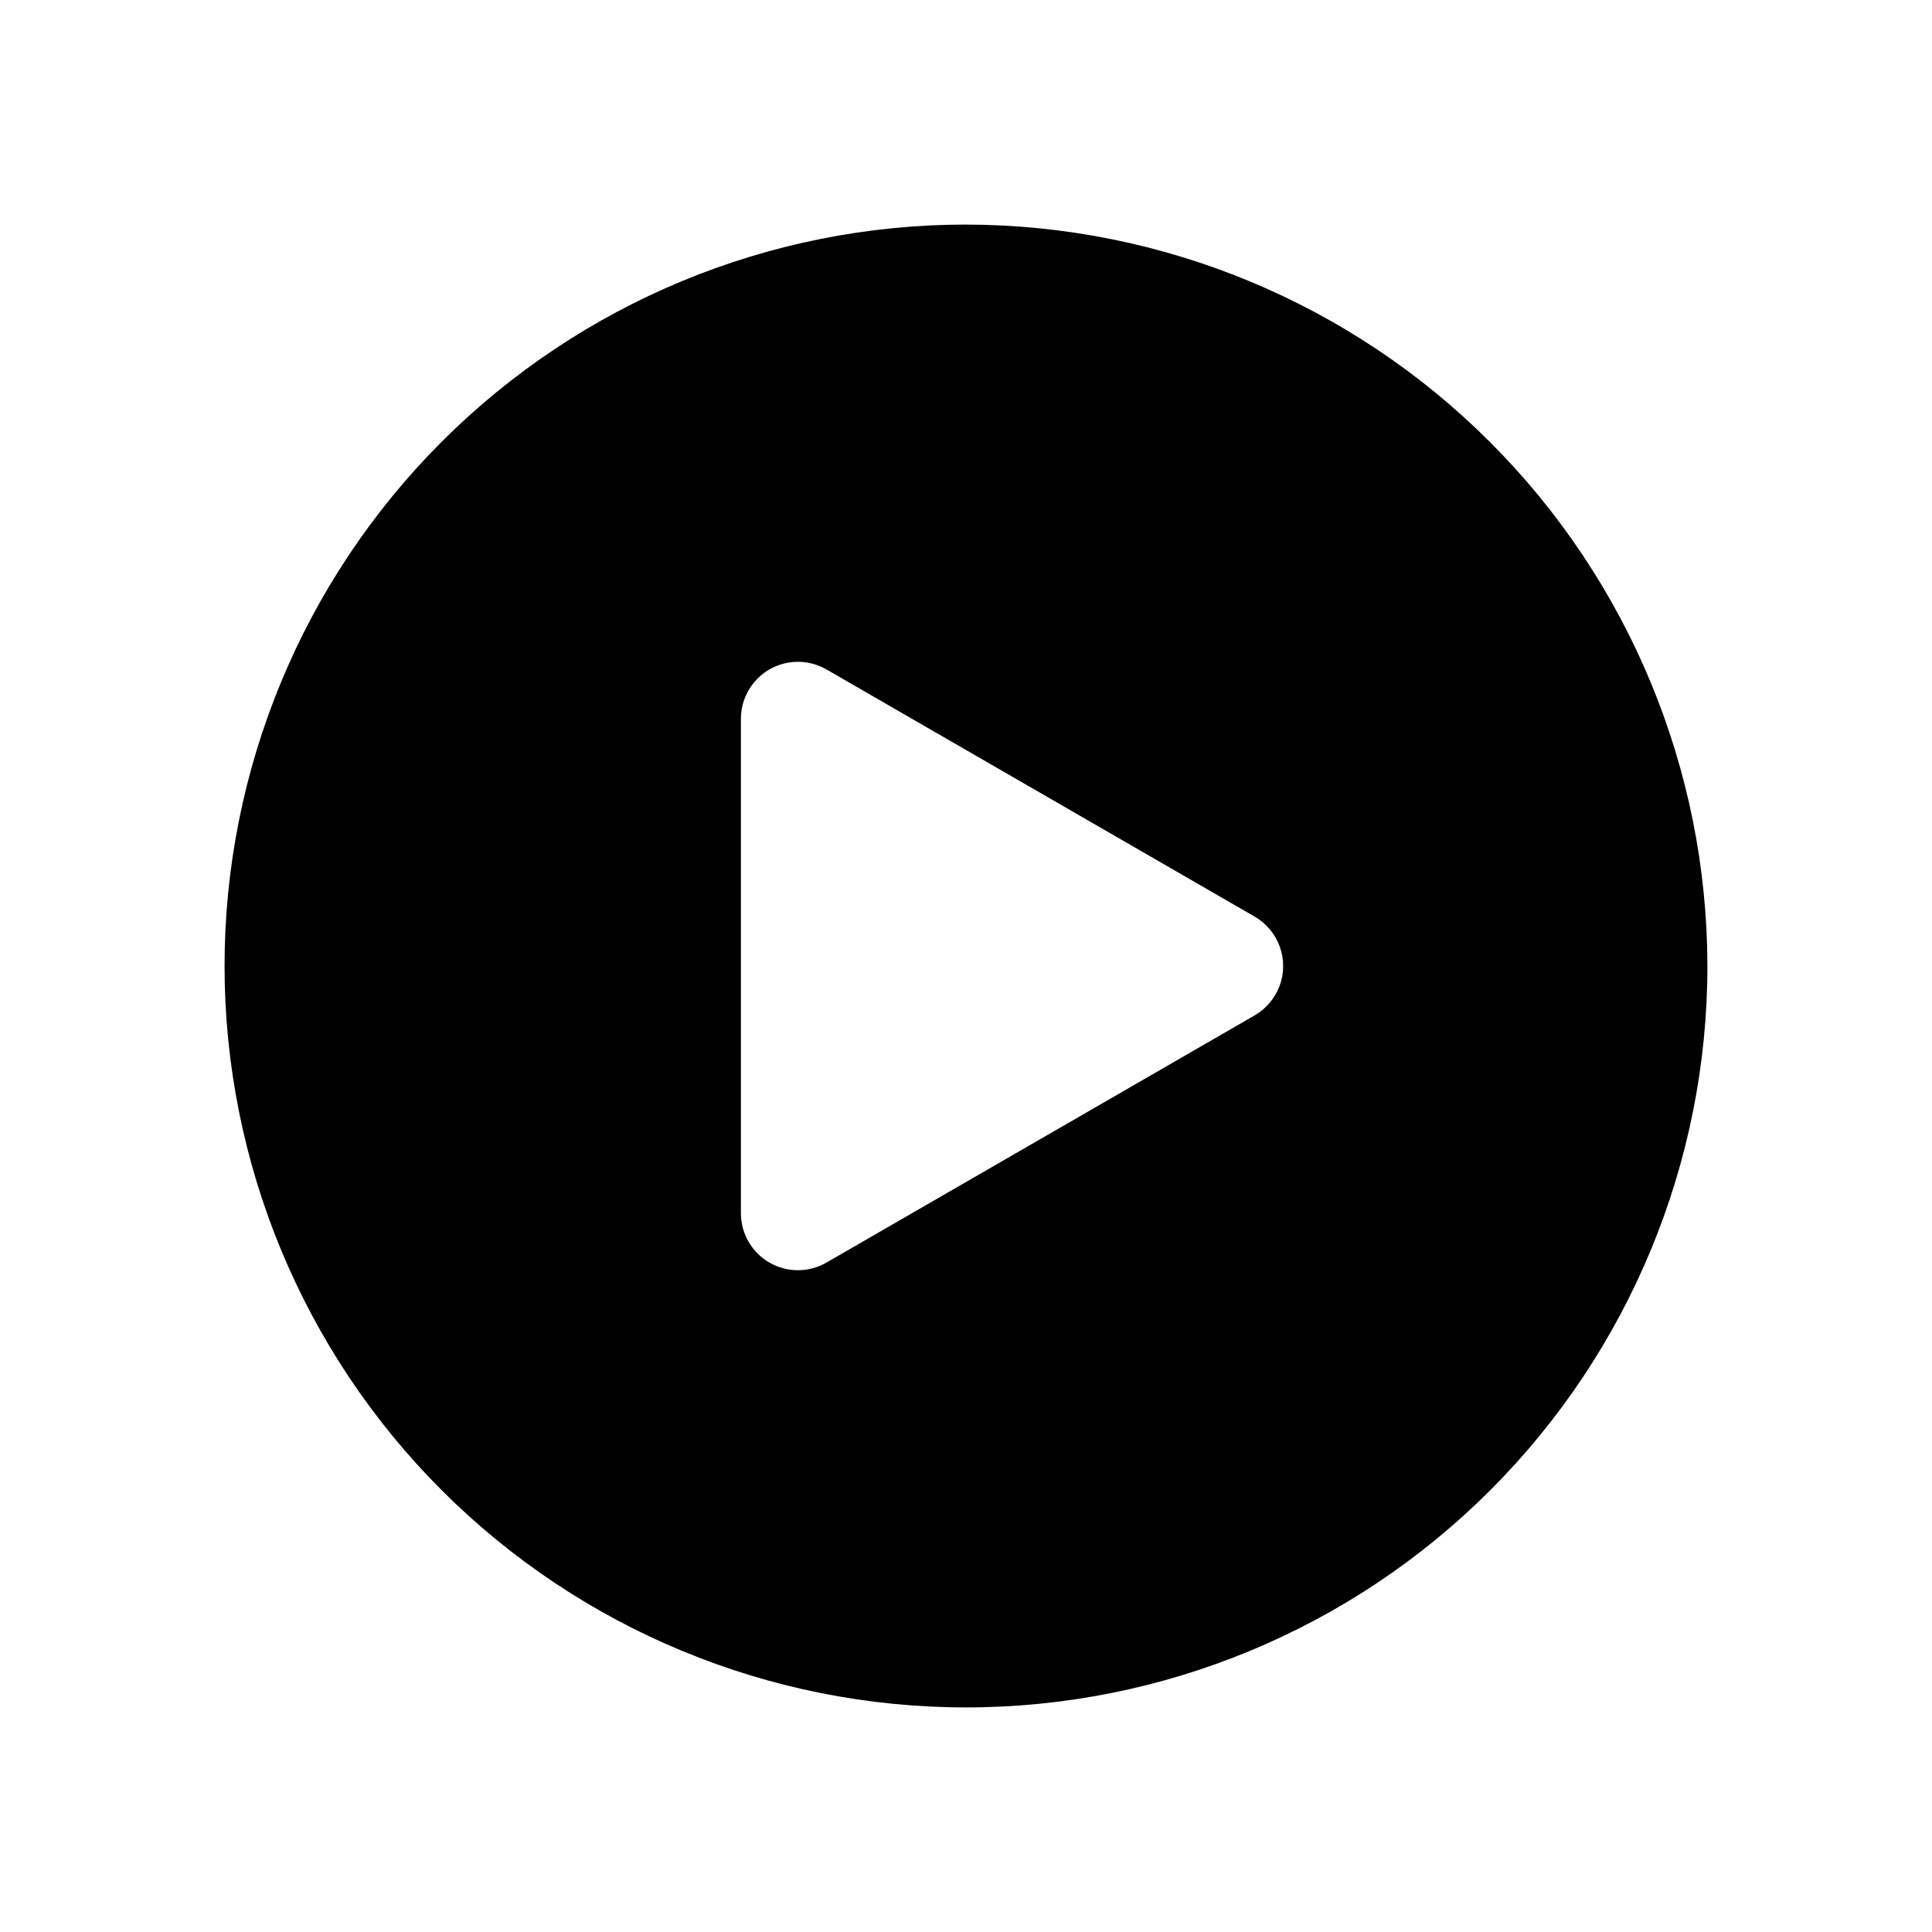
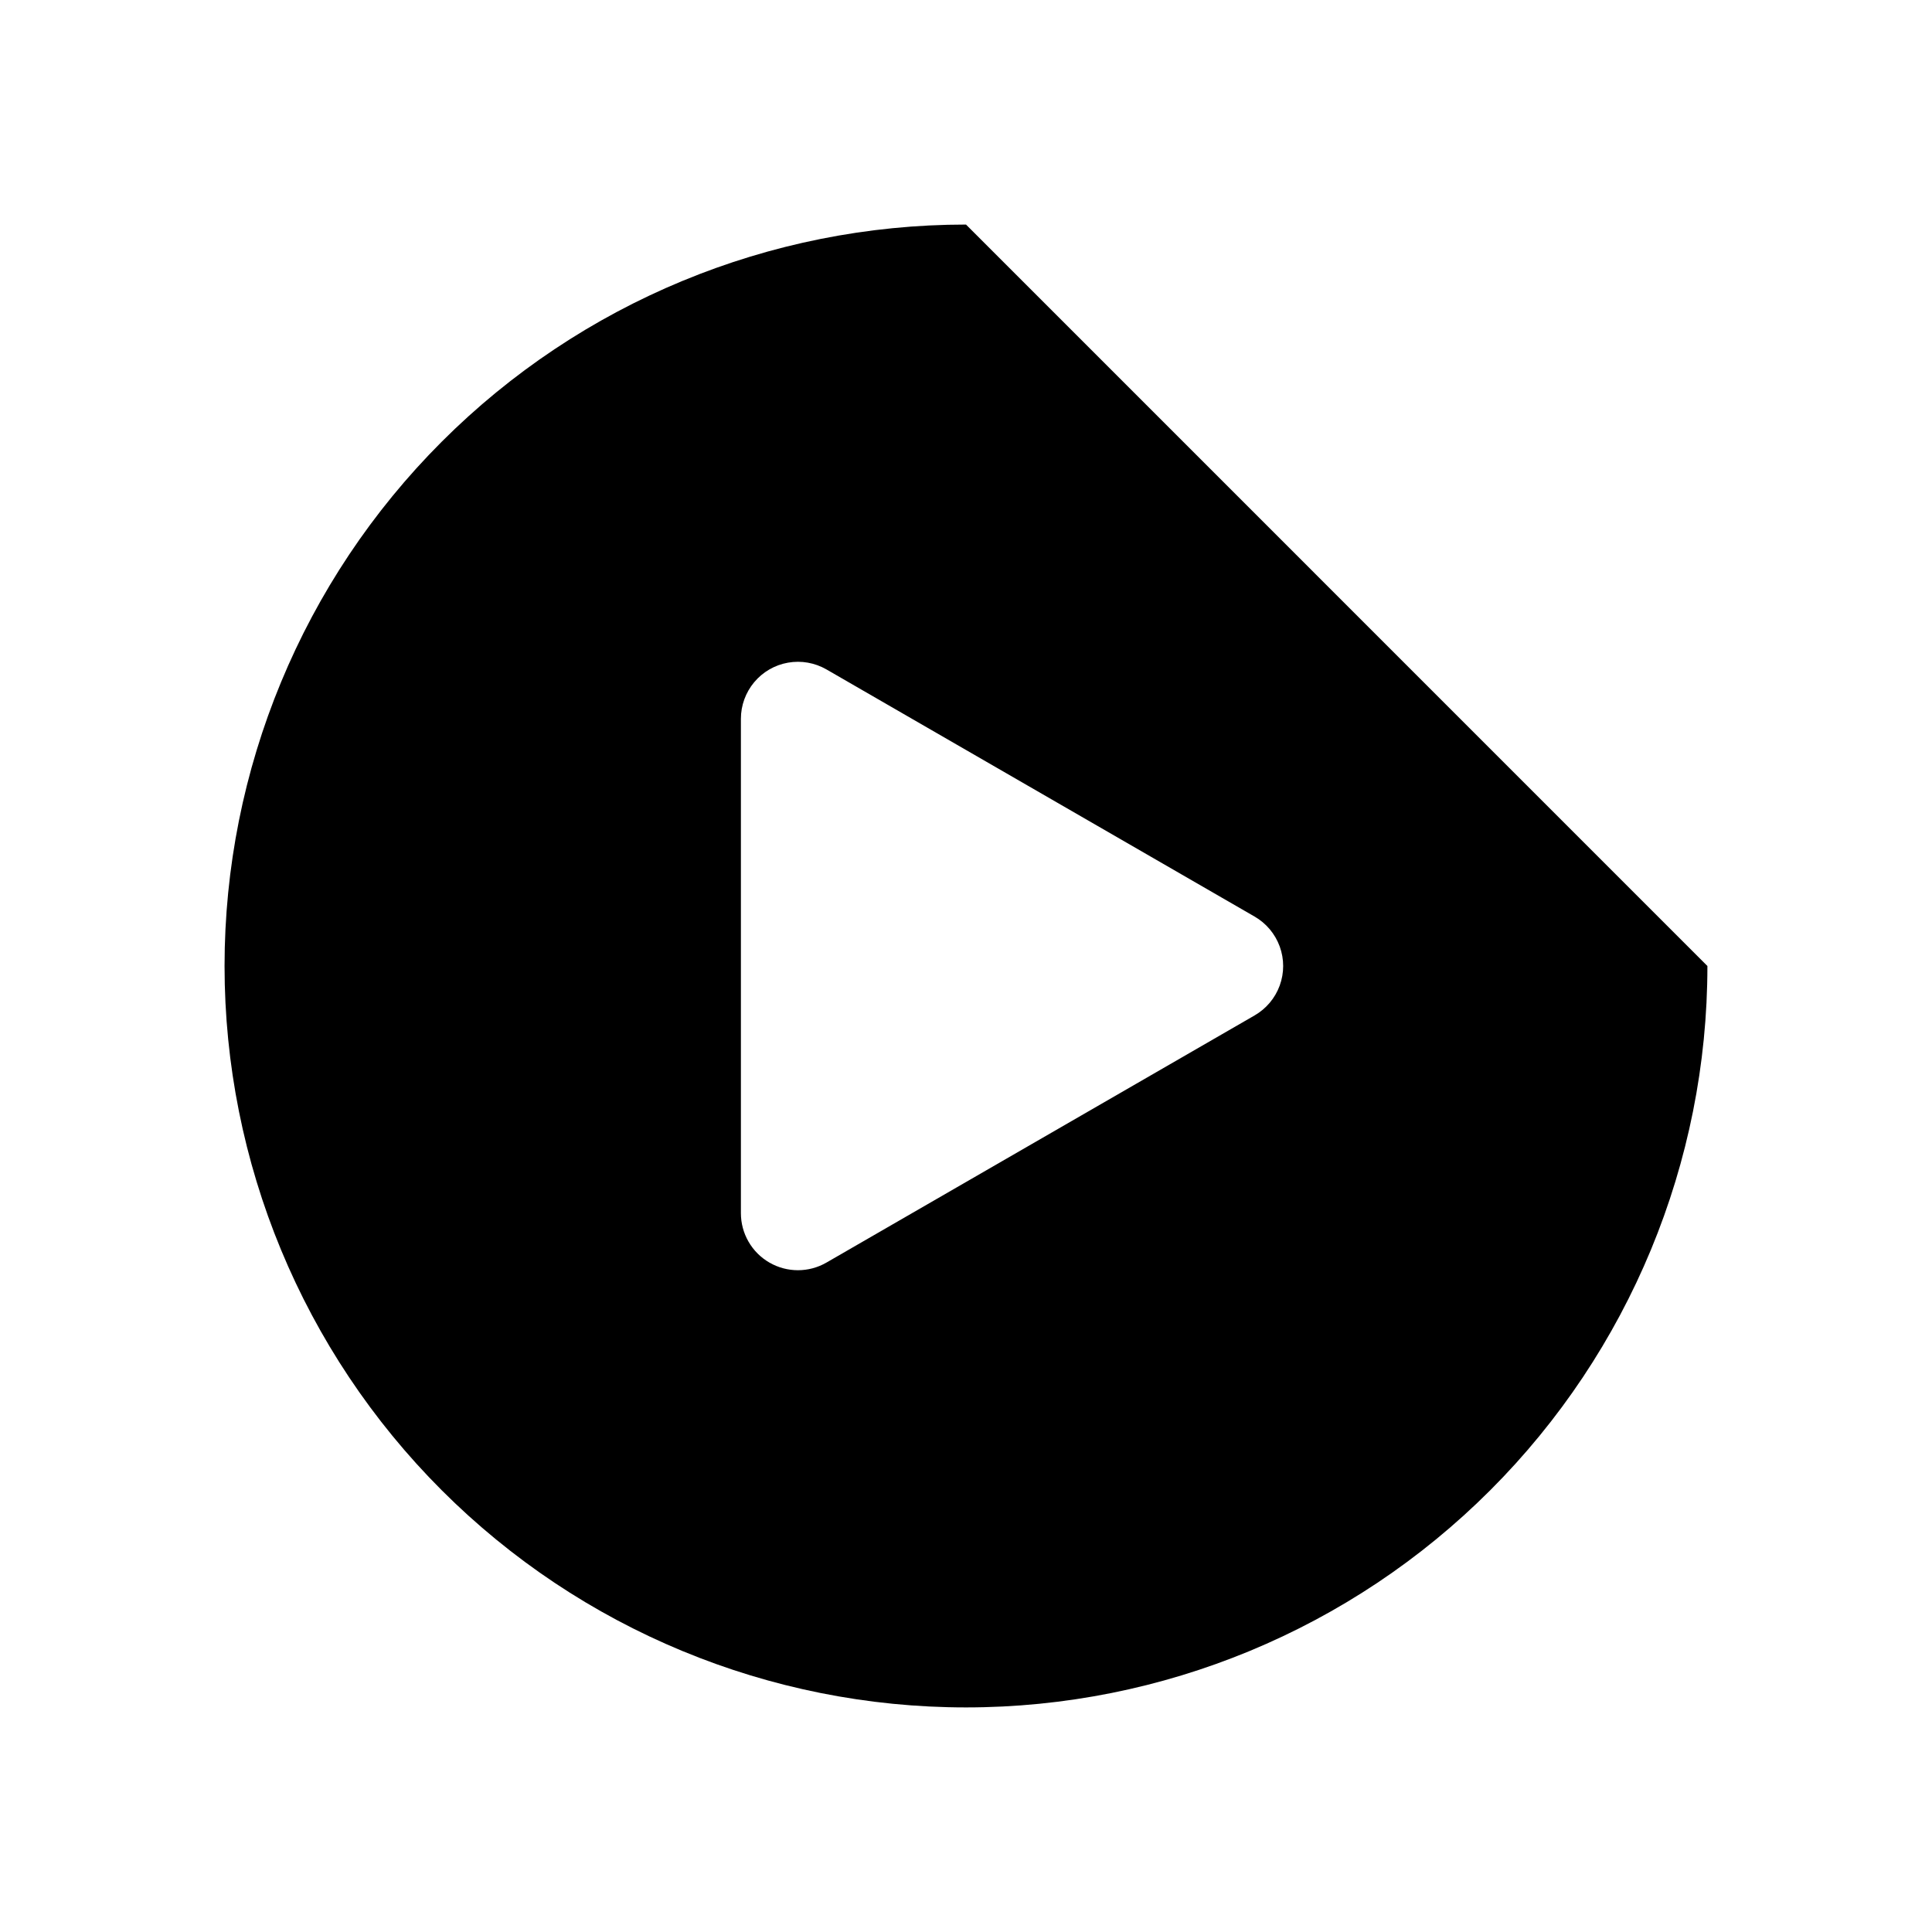
<svg xmlns="http://www.w3.org/2000/svg" fill="#000000" width="800px" height="800px" version="1.1" viewBox="144 144 512 512">
-   <path d="m400 203.51c-52.113 0-102.09 20.703-138.94 57.551s-57.551 86.824-57.551 138.94c0 52.109 20.703 102.09 57.551 138.93s86.824 57.551 138.94 57.551c52.109 0 102.09-20.703 138.93-57.551s57.551-86.824 57.551-138.93c-0.066-52.094-20.789-102.03-57.625-138.86-36.832-36.836-86.77-57.559-138.86-57.625zm76.477 209.59-113.46 65.496c-4.676 2.699-10.438 2.699-15.113 0-2.301-1.328-4.211-3.238-5.535-5.539-1.328-2.297-2.023-4.906-2.023-7.562v-130.99c-0.004-3.555 1.25-6.996 3.531-9.719 2.285-2.727 5.453-4.559 8.957-5.176 3.5-0.617 7.106 0.02 10.184 1.793l113.46 65.496c3.082 1.777 5.441 4.582 6.66 7.926 1.219 3.34 1.219 7.008 0 10.352-1.219 3.34-3.578 6.148-6.66 7.922z" />
+   <path d="m400 203.51c-52.113 0-102.09 20.703-138.94 57.551s-57.551 86.824-57.551 138.94c0 52.109 20.703 102.09 57.551 138.93s86.824 57.551 138.94 57.551c52.109 0 102.09-20.703 138.93-57.551s57.551-86.824 57.551-138.93zm76.477 209.59-113.46 65.496c-4.676 2.699-10.438 2.699-15.113 0-2.301-1.328-4.211-3.238-5.535-5.539-1.328-2.297-2.023-4.906-2.023-7.562v-130.99c-0.004-3.555 1.25-6.996 3.531-9.719 2.285-2.727 5.453-4.559 8.957-5.176 3.5-0.617 7.106 0.02 10.184 1.793l113.46 65.496c3.082 1.777 5.441 4.582 6.66 7.926 1.219 3.34 1.219 7.008 0 10.352-1.219 3.34-3.578 6.148-6.66 7.922z" />
</svg>